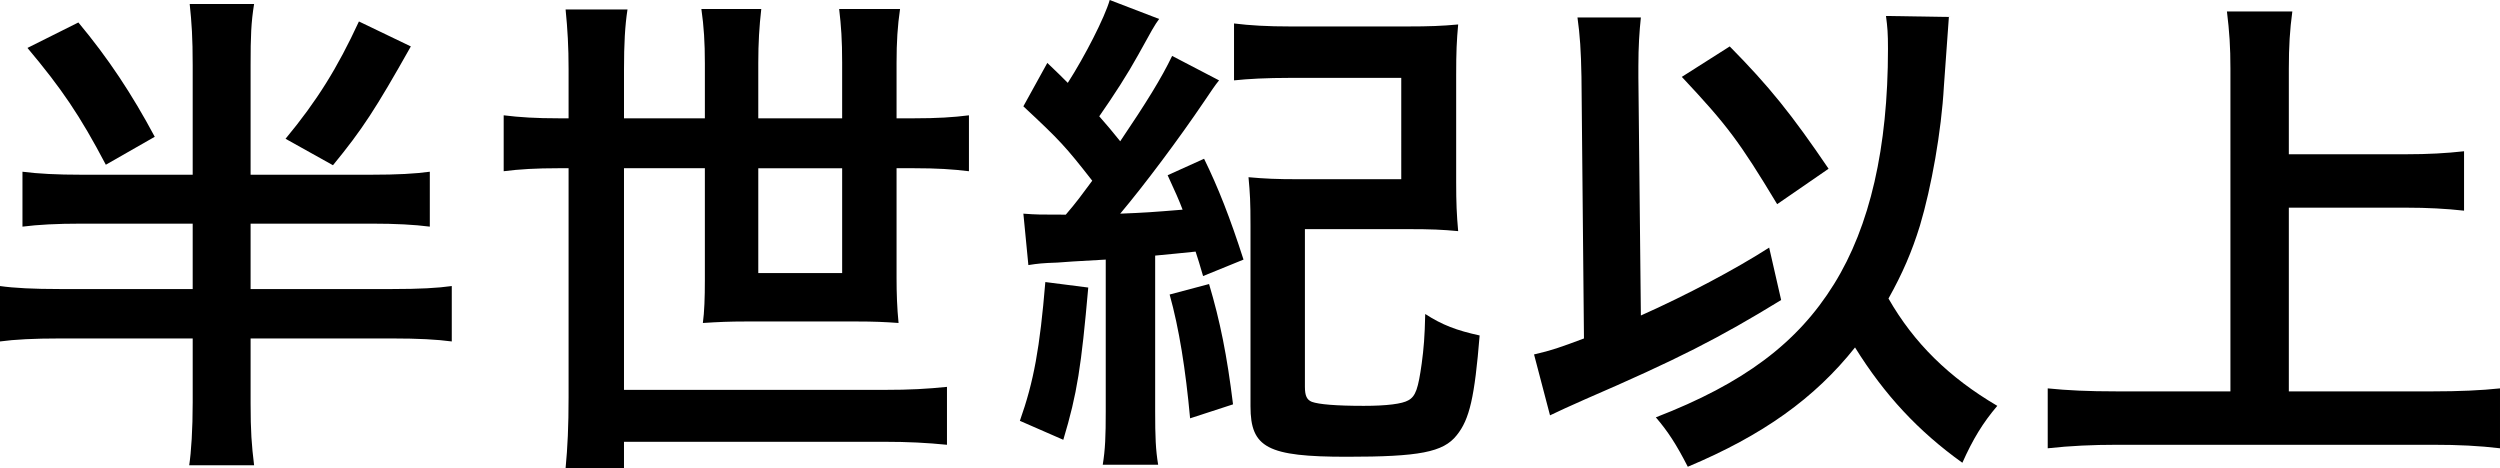
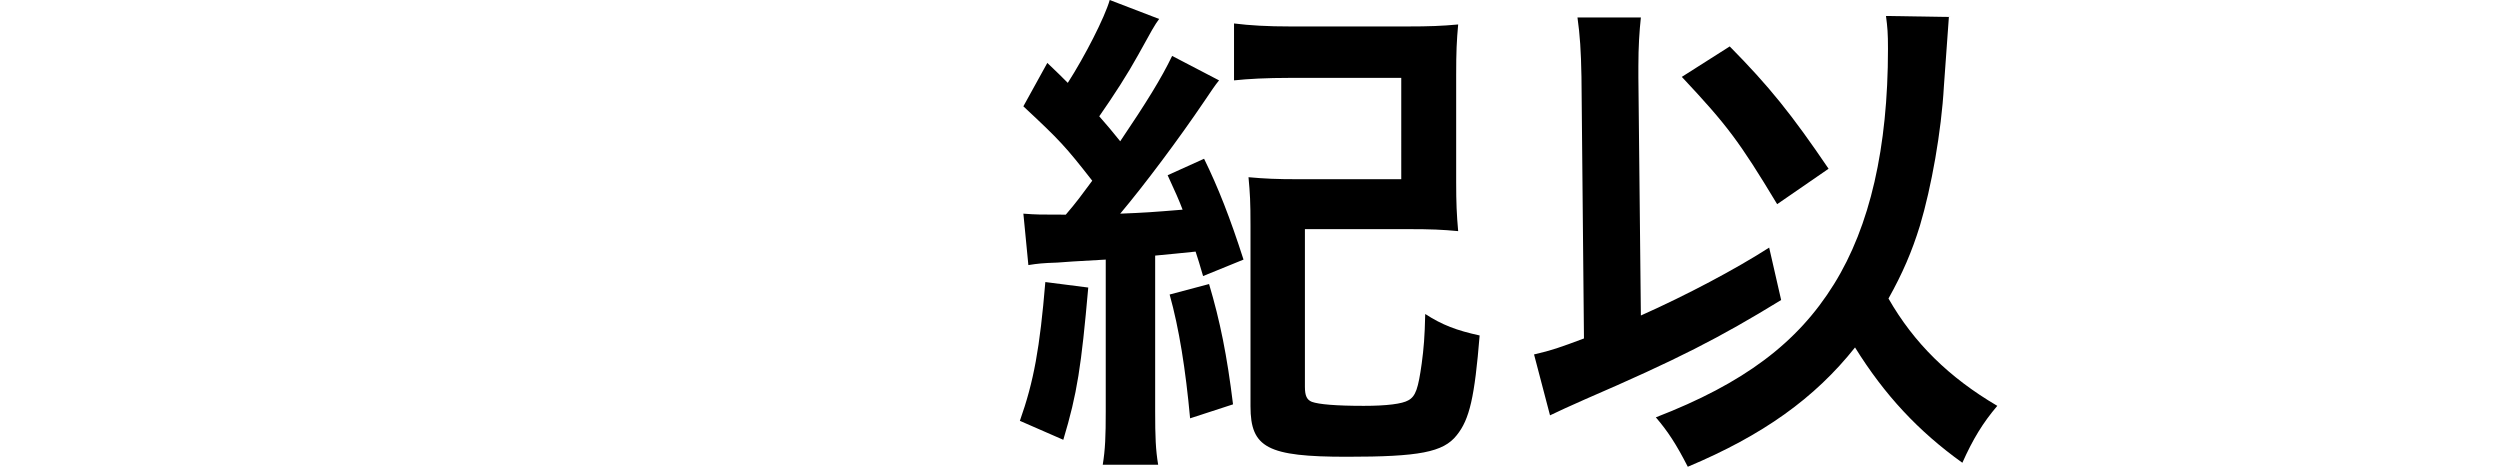
<svg xmlns="http://www.w3.org/2000/svg" id="_レイヤー_2" viewBox="0 0 250.4 46.9">
  <g id="_レイヤー_1-2">
-     <path d="m37.2,17.5c2.6,0,4.4-.1,5.85-.3v5.5c-1.55-.2-3.4-.3-5.85-.3h-12.1v6.55h14.2c2.7,0,4.55-.1,5.95-.3v5.55c-1.5-.2-3.35-.3-6-.3h-14.15v6.5c0,2.8.1,4.15.35,6.2h-6.5c.2-1.3.35-3.6.35-6.3v-6.4H6c-2.6,0-4.55.1-6,.3v-5.55c1.4.2,3.35.3,6,.3h13.3v-6.55h-11.15c-2.45,0-4.35.1-5.9.3v-5.5c1.55.2,3.45.3,5.9.3h11.15V6.55c0-2.8-.1-4.25-.3-6.15h6.45c-.3,1.85-.35,3.25-.35,6.1v11h12.1,0ZM7.85,2.25c3,3.6,5.35,7.15,7.65,11.45l-4.9,2.8c-2.6-4.95-4.45-7.65-7.85-11.7,0,0,5.1-2.55,5.1-2.55Zm33.3,2.4c-3.55,6.3-4.85,8.3-7.8,11.9l-4.75-2.65c3.15-3.8,5.2-7.1,7.35-11.75l5.2,2.5h0Z" />
-     <path d="m56.95,6.95c0-2.25-.1-4-.3-6h6.2c-.25,1.6-.35,3.45-.35,6v4.9h8.1v-5.5c0-2.1-.1-3.7-.35-5.45h6c-.2,1.75-.3,3.4-.3,5.4v5.55h8.4v-5.6c0-2.25-.1-3.65-.3-5.35h6.1c-.25,1.7-.35,3.3-.35,5.4v5.55h1.75c2.3,0,3.95-.1,5.5-.3v5.6c-1.65-.2-3.2-.3-5.5-.3h-1.75v11c0,1.5.05,3,.2,4.5-1.35-.1-2.5-.15-4.2-.15h-11.05c-1.7,0-2.8.05-4.35.15.15-1.1.2-2.55.2-4.25v-11.25h-8.1v22.2h26.05c2.65,0,4.3-.1,6.3-.3v5.8c-2-.2-3.9-.3-6.3-.3h-26.05v2.65h-5.85c.2-2.1.3-4.2.3-7.1v-22.95h-1c-2.25,0-3.95.1-5.5.3v-5.6c1.6.2,3.25.3,5.5.3h1v-4.9h0Zm19,9.9v10.5h8.4v-10.5h-8.4Z" />
    <path d="m109,28.8c-.7,7.9-1.1,10.6-2.5,15.25l-4.35-1.9c1.4-3.95,2-7.3,2.55-13.9l4.3.55h0Zm-6.5-7.4c1.4.1,1.6.1,4.25.1,1.15-1.35,1.5-1.85,2.65-3.4-2.7-3.45-3.2-4-6.9-7.45l2.4-4.35c1,.95,1.4,1.35,2.05,2,1.7-2.65,3.7-6.55,4.2-8.3l4.95,1.9c-.45.6-.75,1.15-2.1,3.6-1.05,1.9-2.4,4-3.9,6.15.75.85,1.3,1.5,2.1,2.5,2.6-3.85,4.15-6.35,5.2-8.55l4.7,2.45c-.45.55-.7.95-1.45,2.05-2.6,3.85-6.05,8.45-8.45,11.3,2.5-.1,3.2-.15,6.25-.4-.4-1.05-.7-1.7-1.5-3.45l3.65-1.65c1.4,2.85,2.6,5.9,3.95,10.1l-4.05,1.65c-.35-1.2-.5-1.7-.75-2.45-1.27.13-2.62.27-4.05.4v15.6c0,2.55.05,3.85.3,5.35h-5.55c.25-1.55.3-2.85.3-5.35v-15.2c-2.75.15-4.35.25-4.85.3-1.5.05-1.95.1-2.9.25l-.5-5.15h0Zm18.6,7.05c1.1,3.7,1.8,7.15,2.4,12.05l-4.3,1.4c-.45-4.9-1.1-9-2.05-12.4l3.95-1.05h0Zm9.6,10.3c0,.9.2,1.3.7,1.5.7.25,2.4.4,5.2.4,2.3,0,3.85-.2,4.45-.55.75-.4,1-1.2,1.35-3.7.2-1.5.3-2.65.35-4.95,1.7,1.1,3.15,1.65,5.45,2.15-.5,6.15-1,8.4-2.3,10-1.35,1.7-3.75,2.15-11,2.15-7.95,0-9.65-.9-9.65-5.05v-18.05c0-2.5-.05-3.25-.2-4.9,1.65.15,2.85.2,4.95.2h10.35V7.8h-11.1c-2.4,0-4.25.1-5.65.25V2.35c1.6.2,3.35.3,5.65.3h11.7c2.2,0,3.5-.05,5.1-.2-.15,1.65-.2,2.75-.2,5.05v10.75c0,2.05.05,3.25.2,4.9-1.6-.15-2.7-.2-5-.2h-10.35v15.8Z" />
    <path d="m158.4,7.7c-.05-2.65-.15-4.15-.4-5.95h6.35c-.15,1.4-.25,2.9-.25,4.9v1.1l.25,23.85c4.6-2.05,9.5-4.65,12.85-6.8l1.2,5.25c-6.2,3.8-10.4,5.95-19.65,9.95-1.9.85-2.25,1-3.5,1.6l-1.6-6.1c1.75-.4,2.6-.7,5-1.6l-.25-26.2h0Zm36.8-6c-.03.37-.2,2.68-.5,6.95-.25,4.5-1.25,10.1-2.4,13.95-.8,2.6-1.75,4.8-3.15,7.3,2.55,4.45,6.05,7.9,10.9,10.75-1.45,1.7-2.45,3.35-3.5,5.7-4.4-3.15-7.8-6.8-10.75-11.55-4.05,5.1-9.25,8.8-16.75,11.95-1.15-2.25-2-3.55-3.2-4.95,8.8-3.4,14.2-7.45,17.85-13.35,3.6-5.8,5.4-13.65,5.4-23.55,0-1.6-.05-2.15-.2-3.3l6.3.1h0Zm-21.95,2.95c3.95,4,6.2,6.8,9.9,12.25l-5.15,3.55c-3.8-6.3-5-7.9-9.55-12.75,0,0,4.8-3.05,4.8-3.05Z" />
-     <path d="m229.25,39.2h14.4c2.65,0,4.9-.1,6.75-.3v6c-2.1-.25-4.15-.35-6.65-.35h-31.75c-2.35,0-4.65.1-6.9.35v-6c1.95.2,4.05.3,6.9.3h11.4V6.9c0-2.2-.1-3.7-.35-5.75h6.55c-.25,1.85-.35,3.5-.35,5.75v8.55h11.75c2.2,0,4-.1,5.8-.3v5.95c-1.8-.2-3.7-.3-5.8-.3h-11.75v18.4h0Z" />
  </g>
</svg>